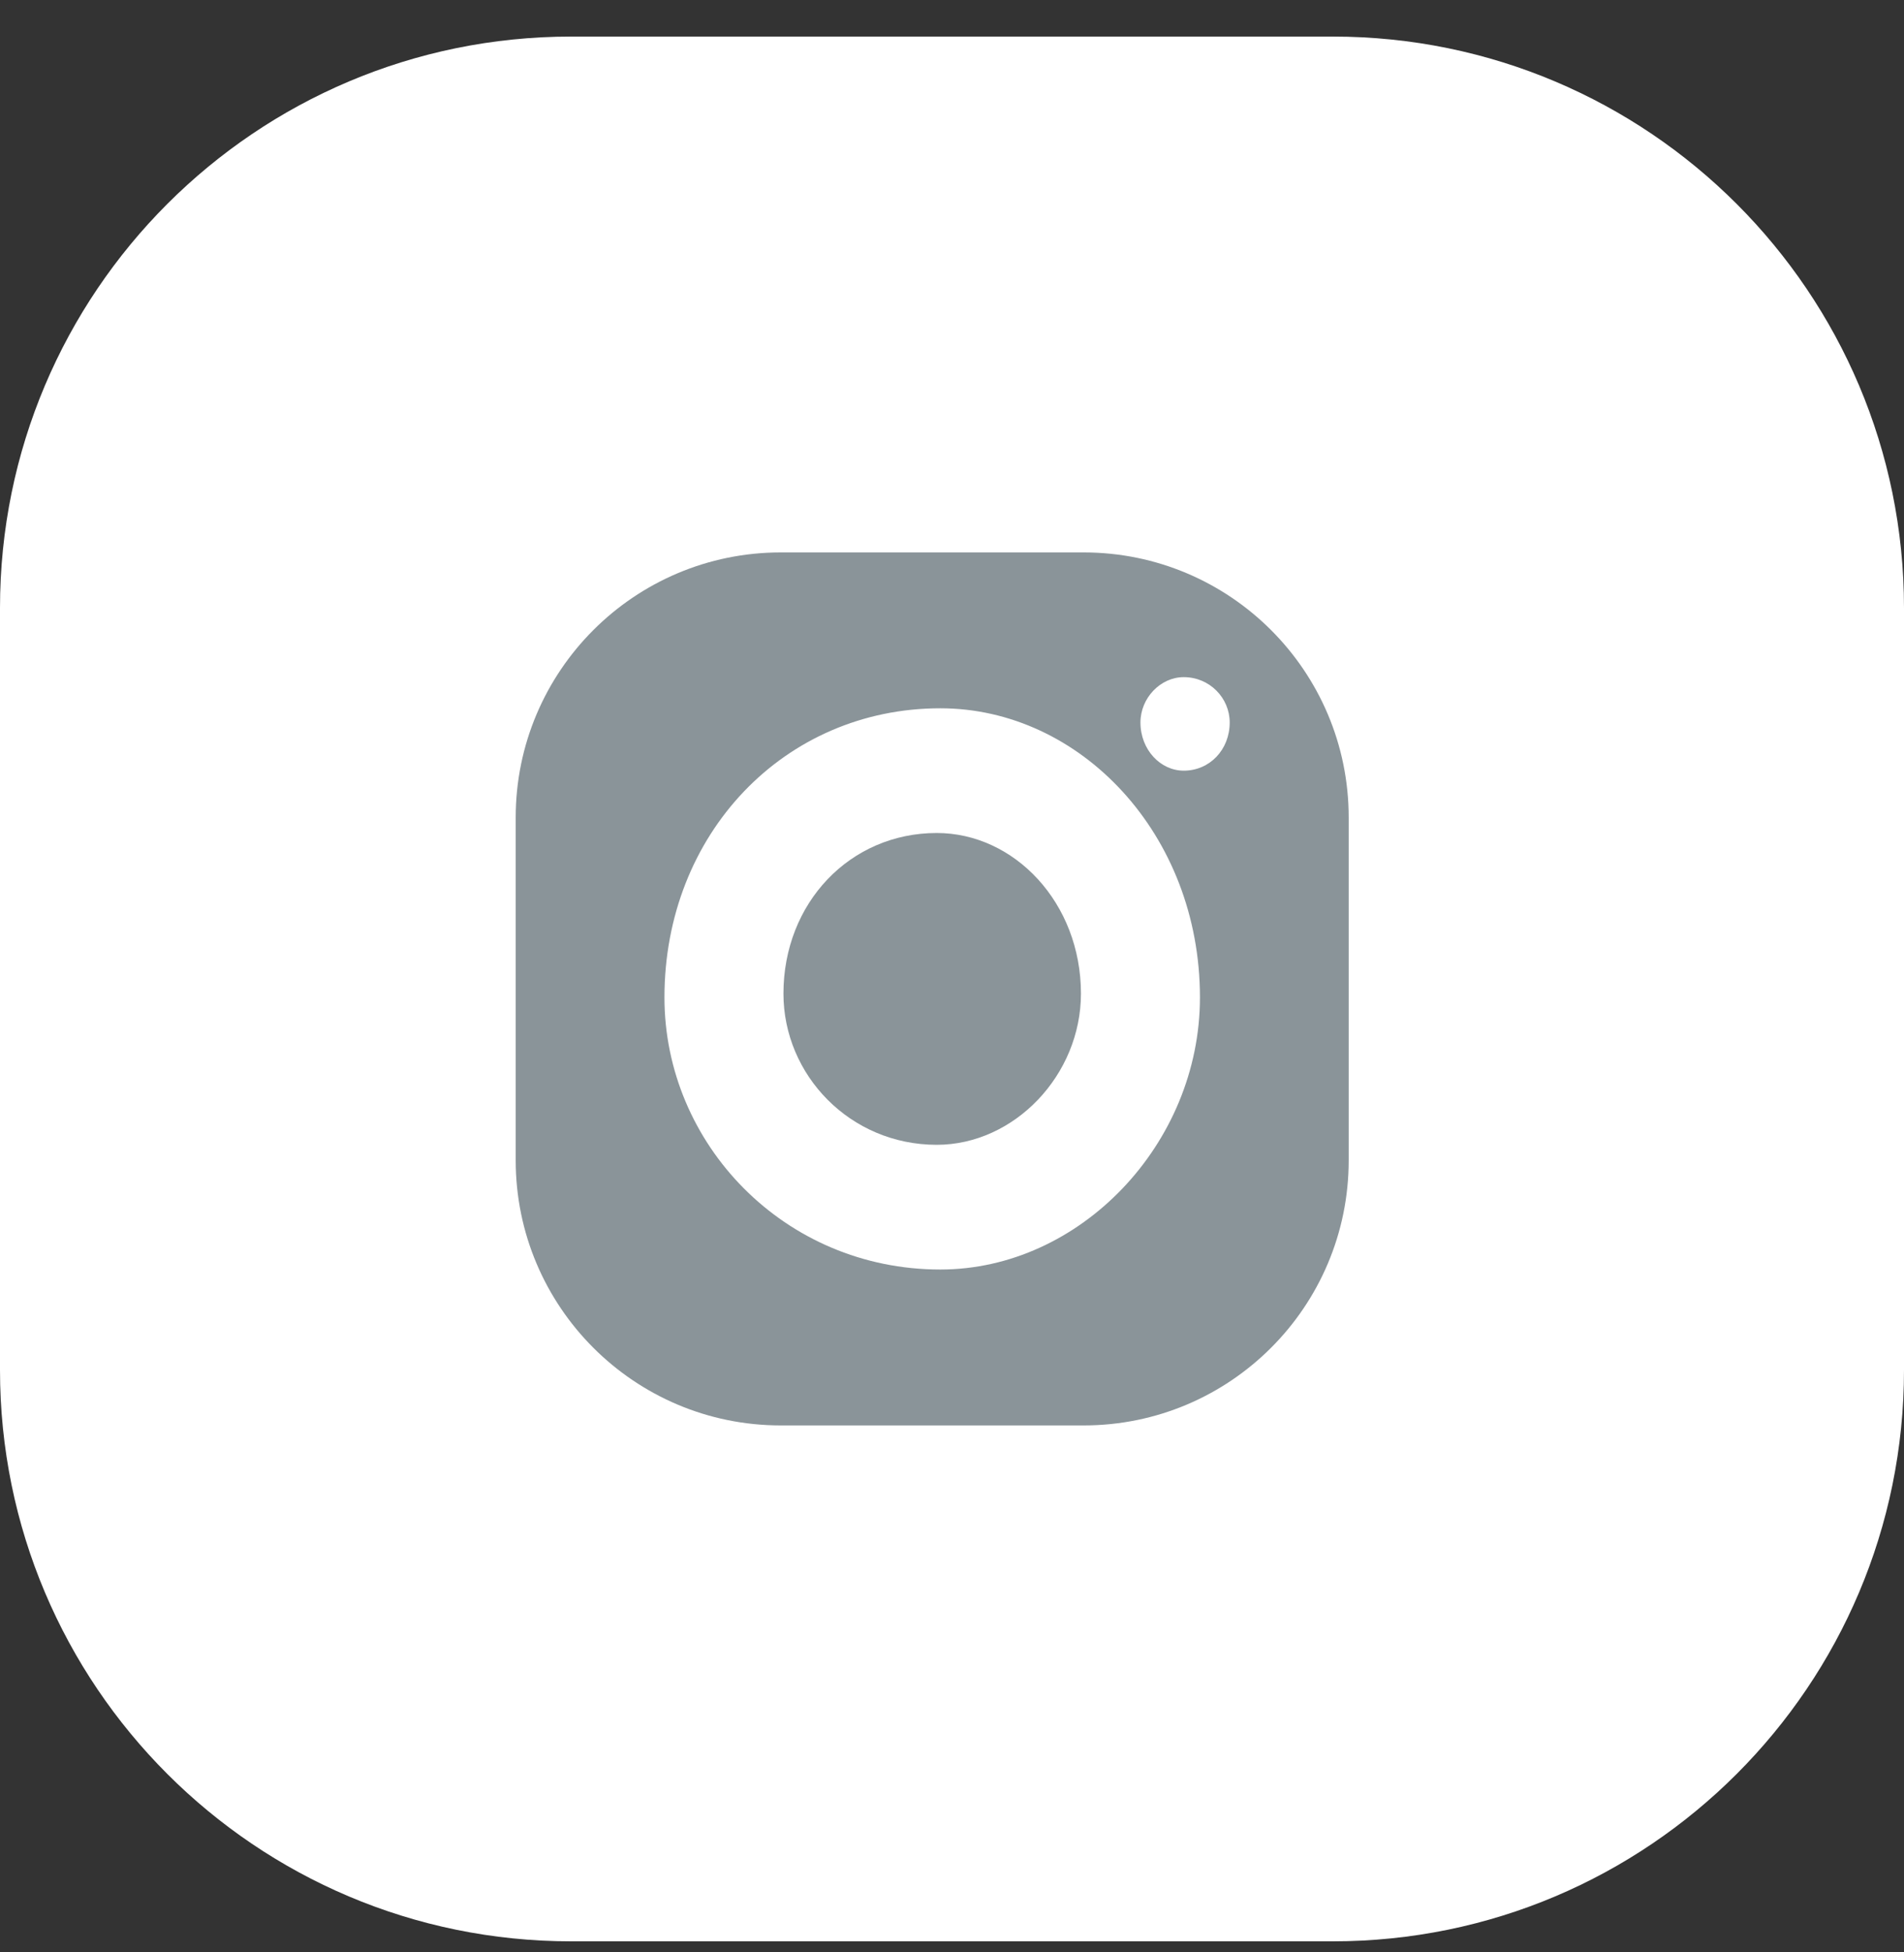
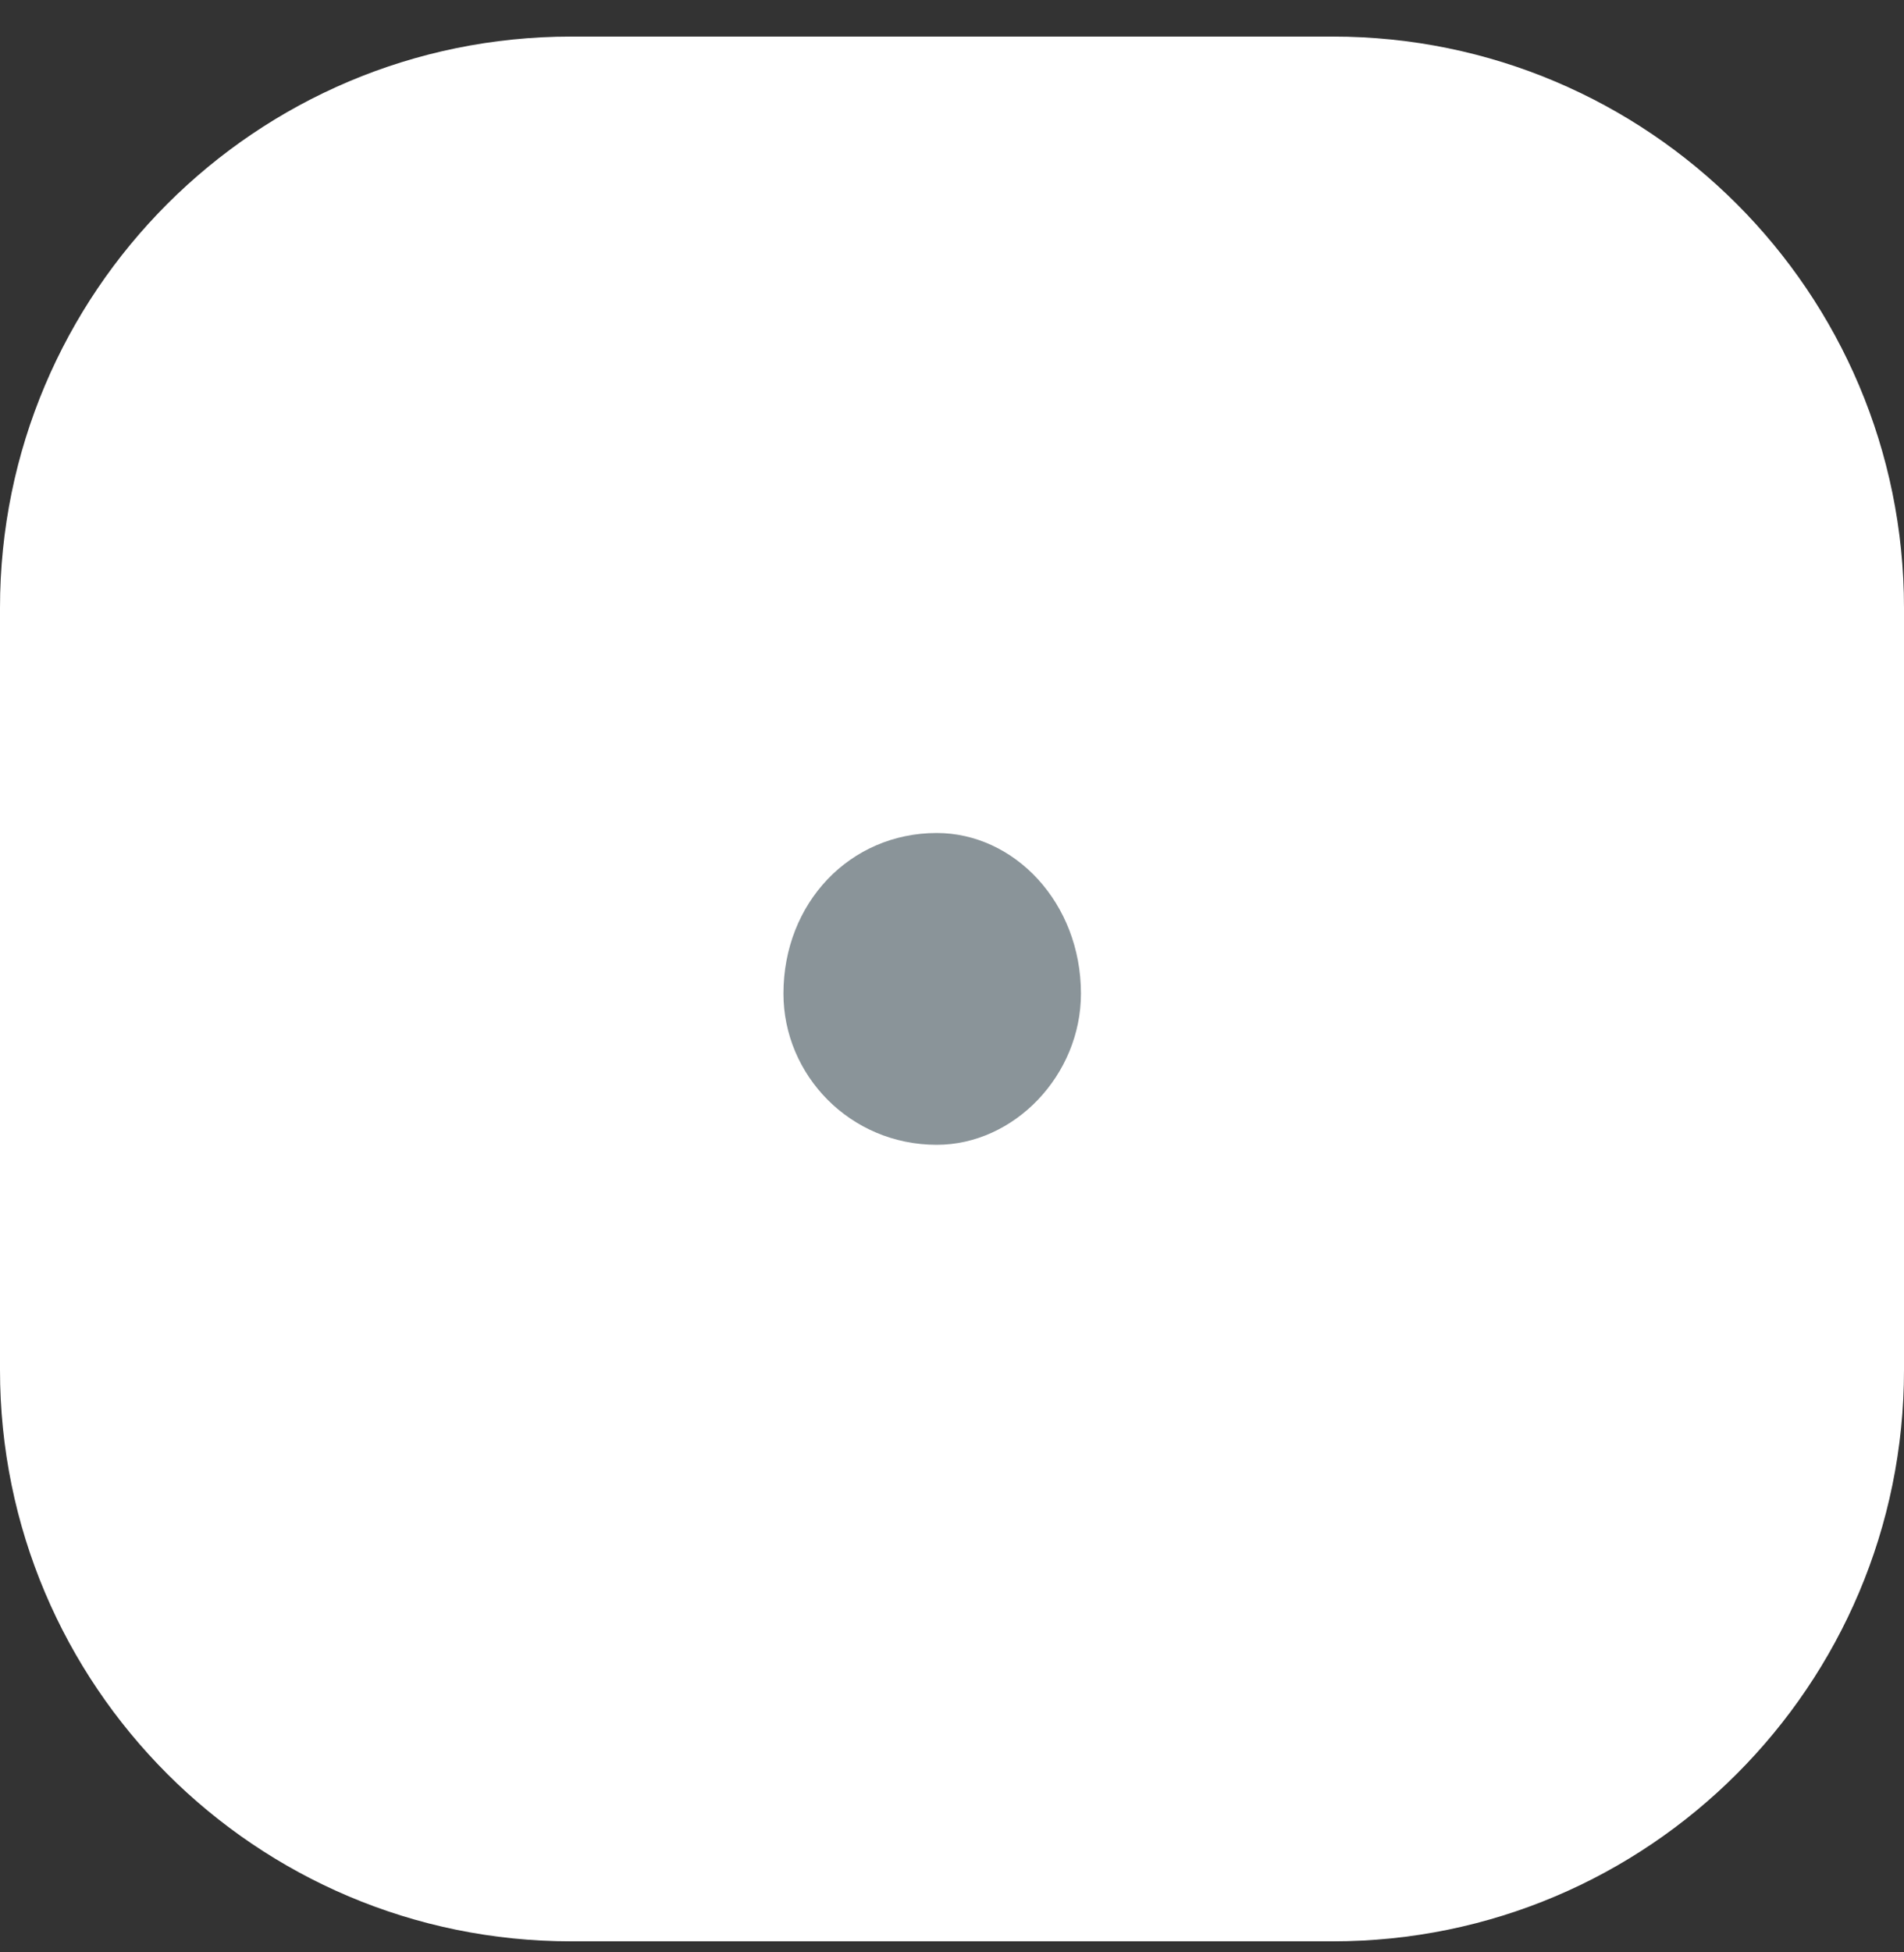
<svg xmlns="http://www.w3.org/2000/svg" width="40" height="41" viewBox="0 0 40 41" fill="none">
  <rect x="0" y="0" width="40" height="41" fill="#333333" stroke="none" />
  <path d="M0 12.768C0 6.14 5.373 0.768 12 0.768H28C34.627 0.768 40 6.14 40 12.768V28.768C40 35.395 34.627 40.768 28 40.768H12C5.373 40.768 0 35.395 0 28.768V12.768Z" fill="white" />
-   <path fill-rule="evenodd" clip-rule="evenodd" d="M10.834 17.169C10.834 14.094 13.327 11.601 16.402 11.601H22.766C25.841 11.601 28.334 14.094 28.334 17.169V24.366C28.334 27.441 25.841 29.934 22.766 29.934H16.402C13.327 29.934 10.834 27.441 10.834 24.366V17.169ZM19.755 26.66C22.691 26.66 25.209 24.022 25.209 20.946C25.209 17.513 22.691 14.874 19.755 14.874C16.477 14.874 13.959 17.513 13.959 20.946C13.959 24.022 16.477 26.66 19.755 26.66ZM23.959 15.172C23.959 14.659 24.379 14.22 24.868 14.22C25.414 14.22 25.834 14.659 25.834 15.172C25.834 15.744 25.414 16.184 24.868 16.184C24.379 16.184 23.959 15.744 23.959 15.172Z" fill="#8A9499" />
  <path fill-rule="evenodd" clip-rule="evenodd" d="M19.679 24.041C21.31 24.041 22.709 22.575 22.709 20.866C22.709 18.959 21.31 17.493 19.679 17.493C17.858 17.493 16.459 18.959 16.459 20.866C16.459 22.575 17.858 24.041 19.679 24.041Z" fill="#8A9499" />
</svg>